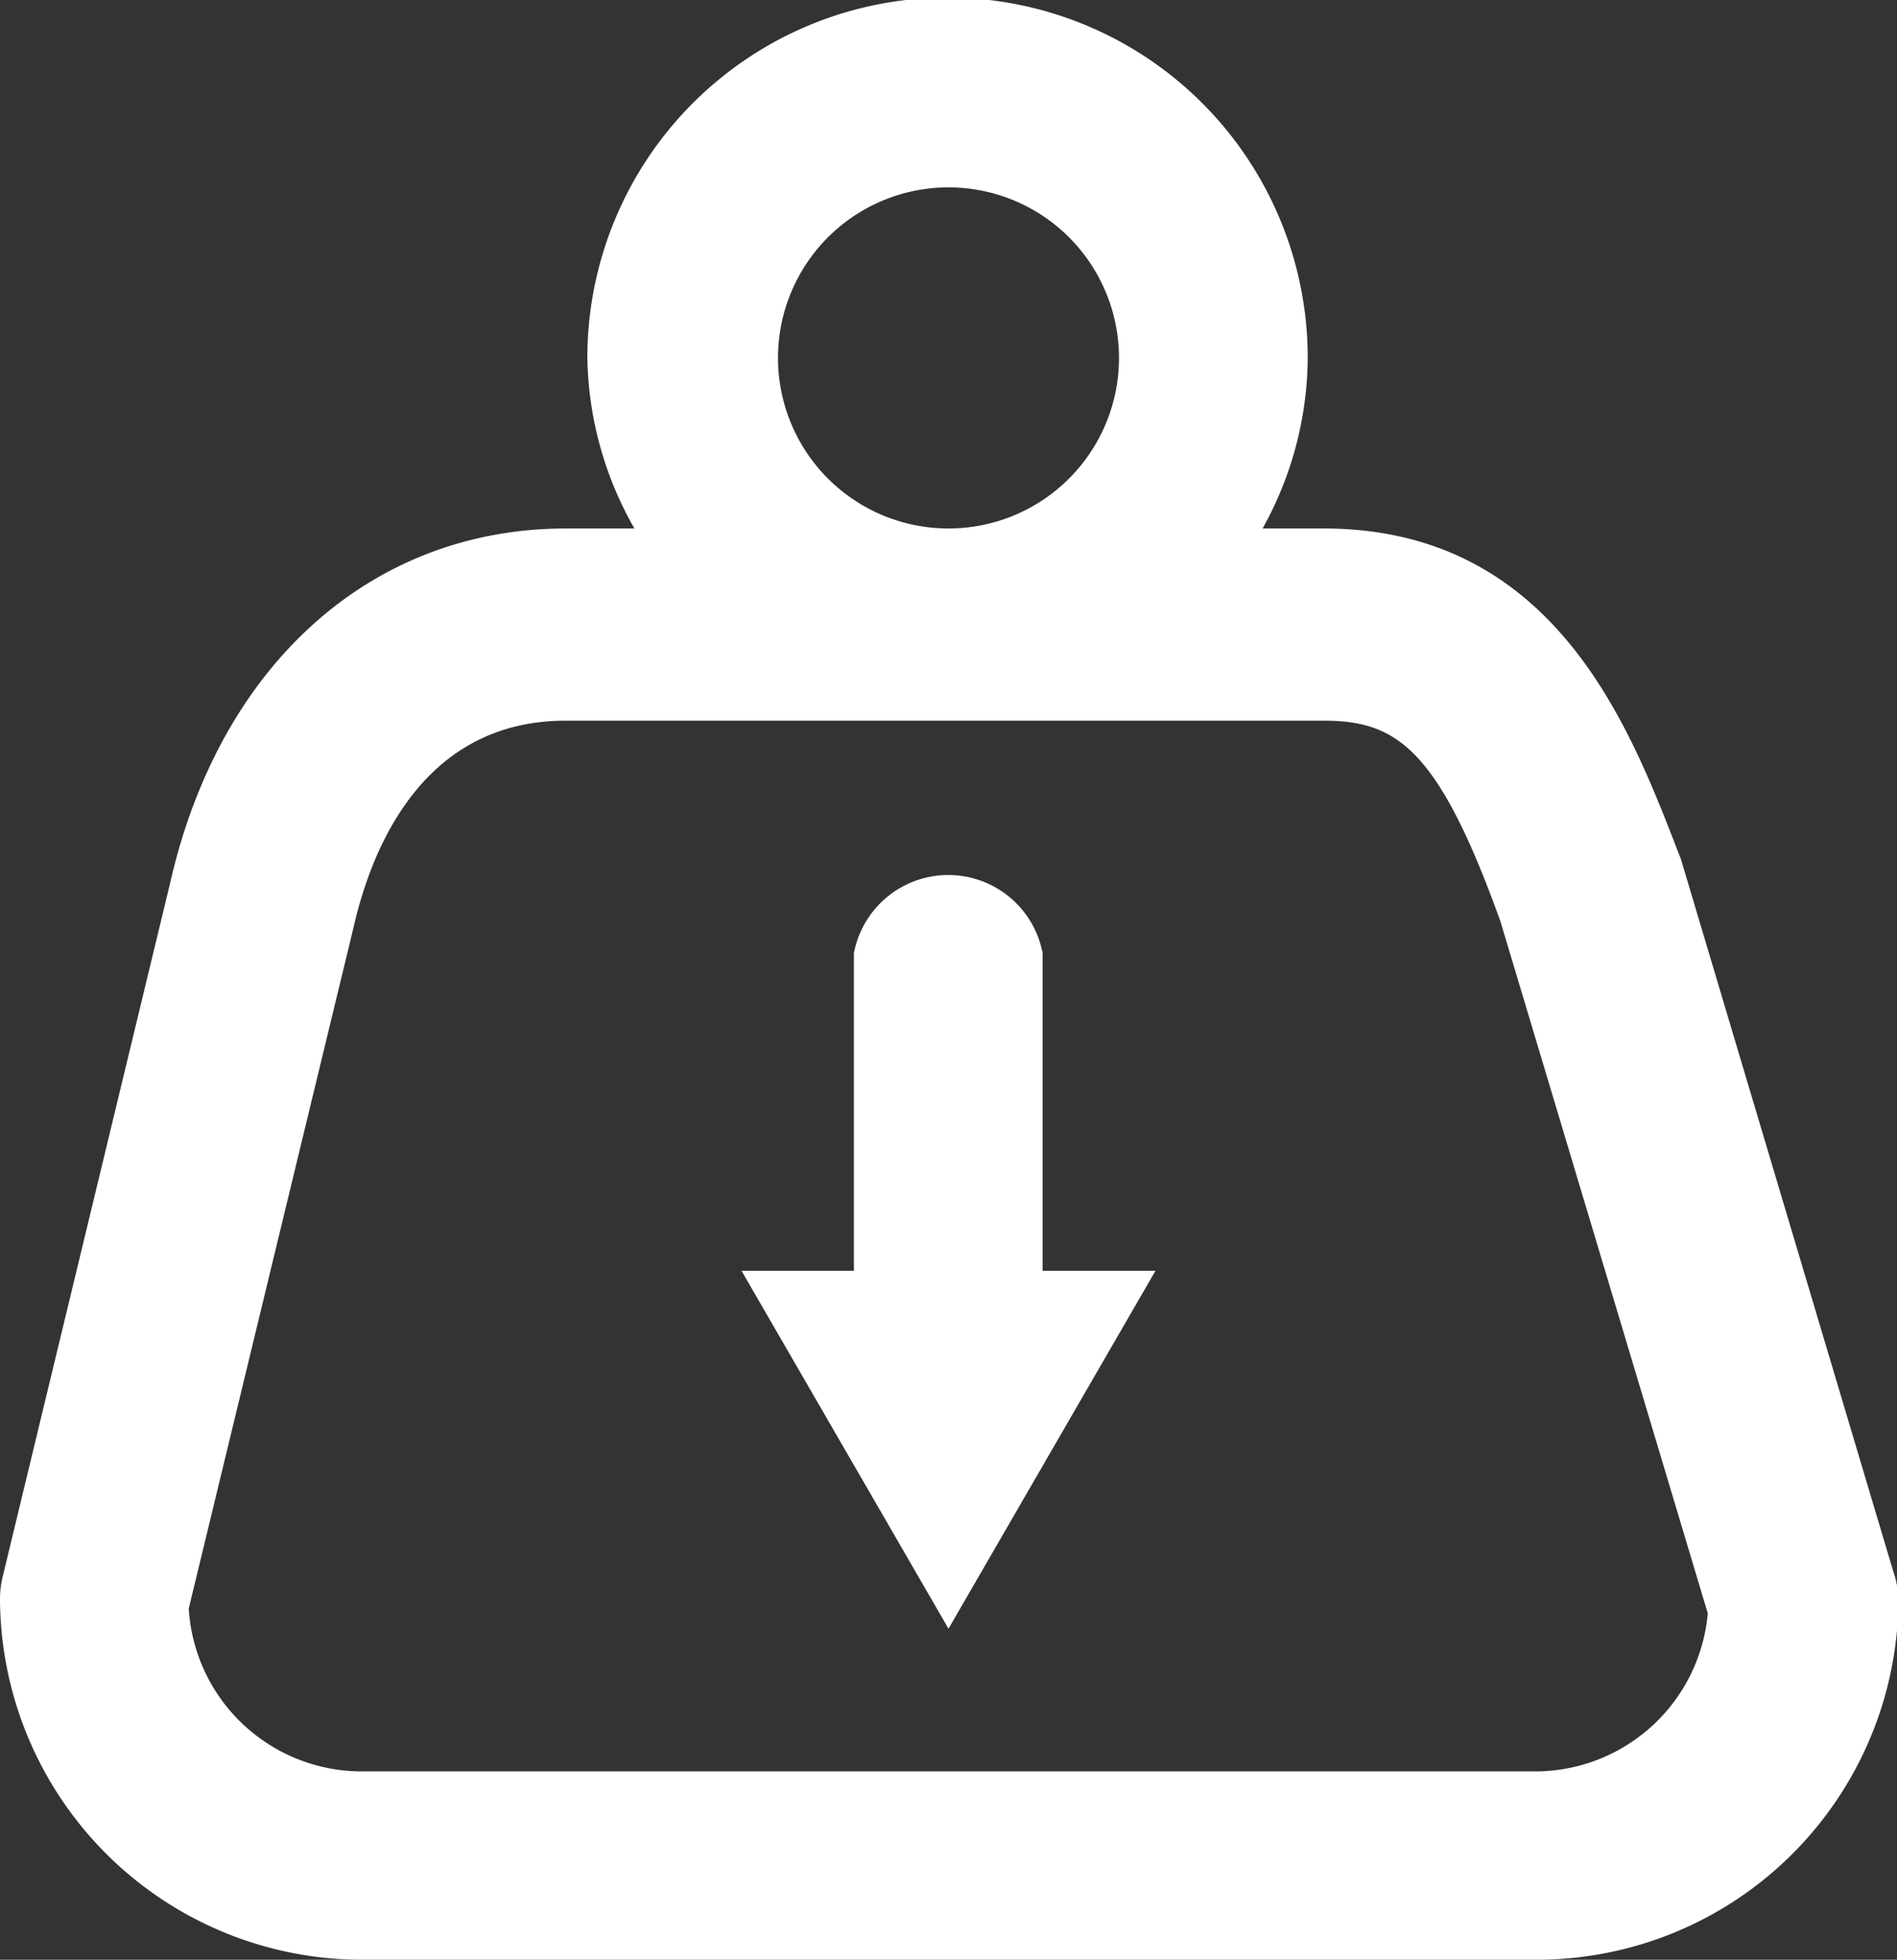
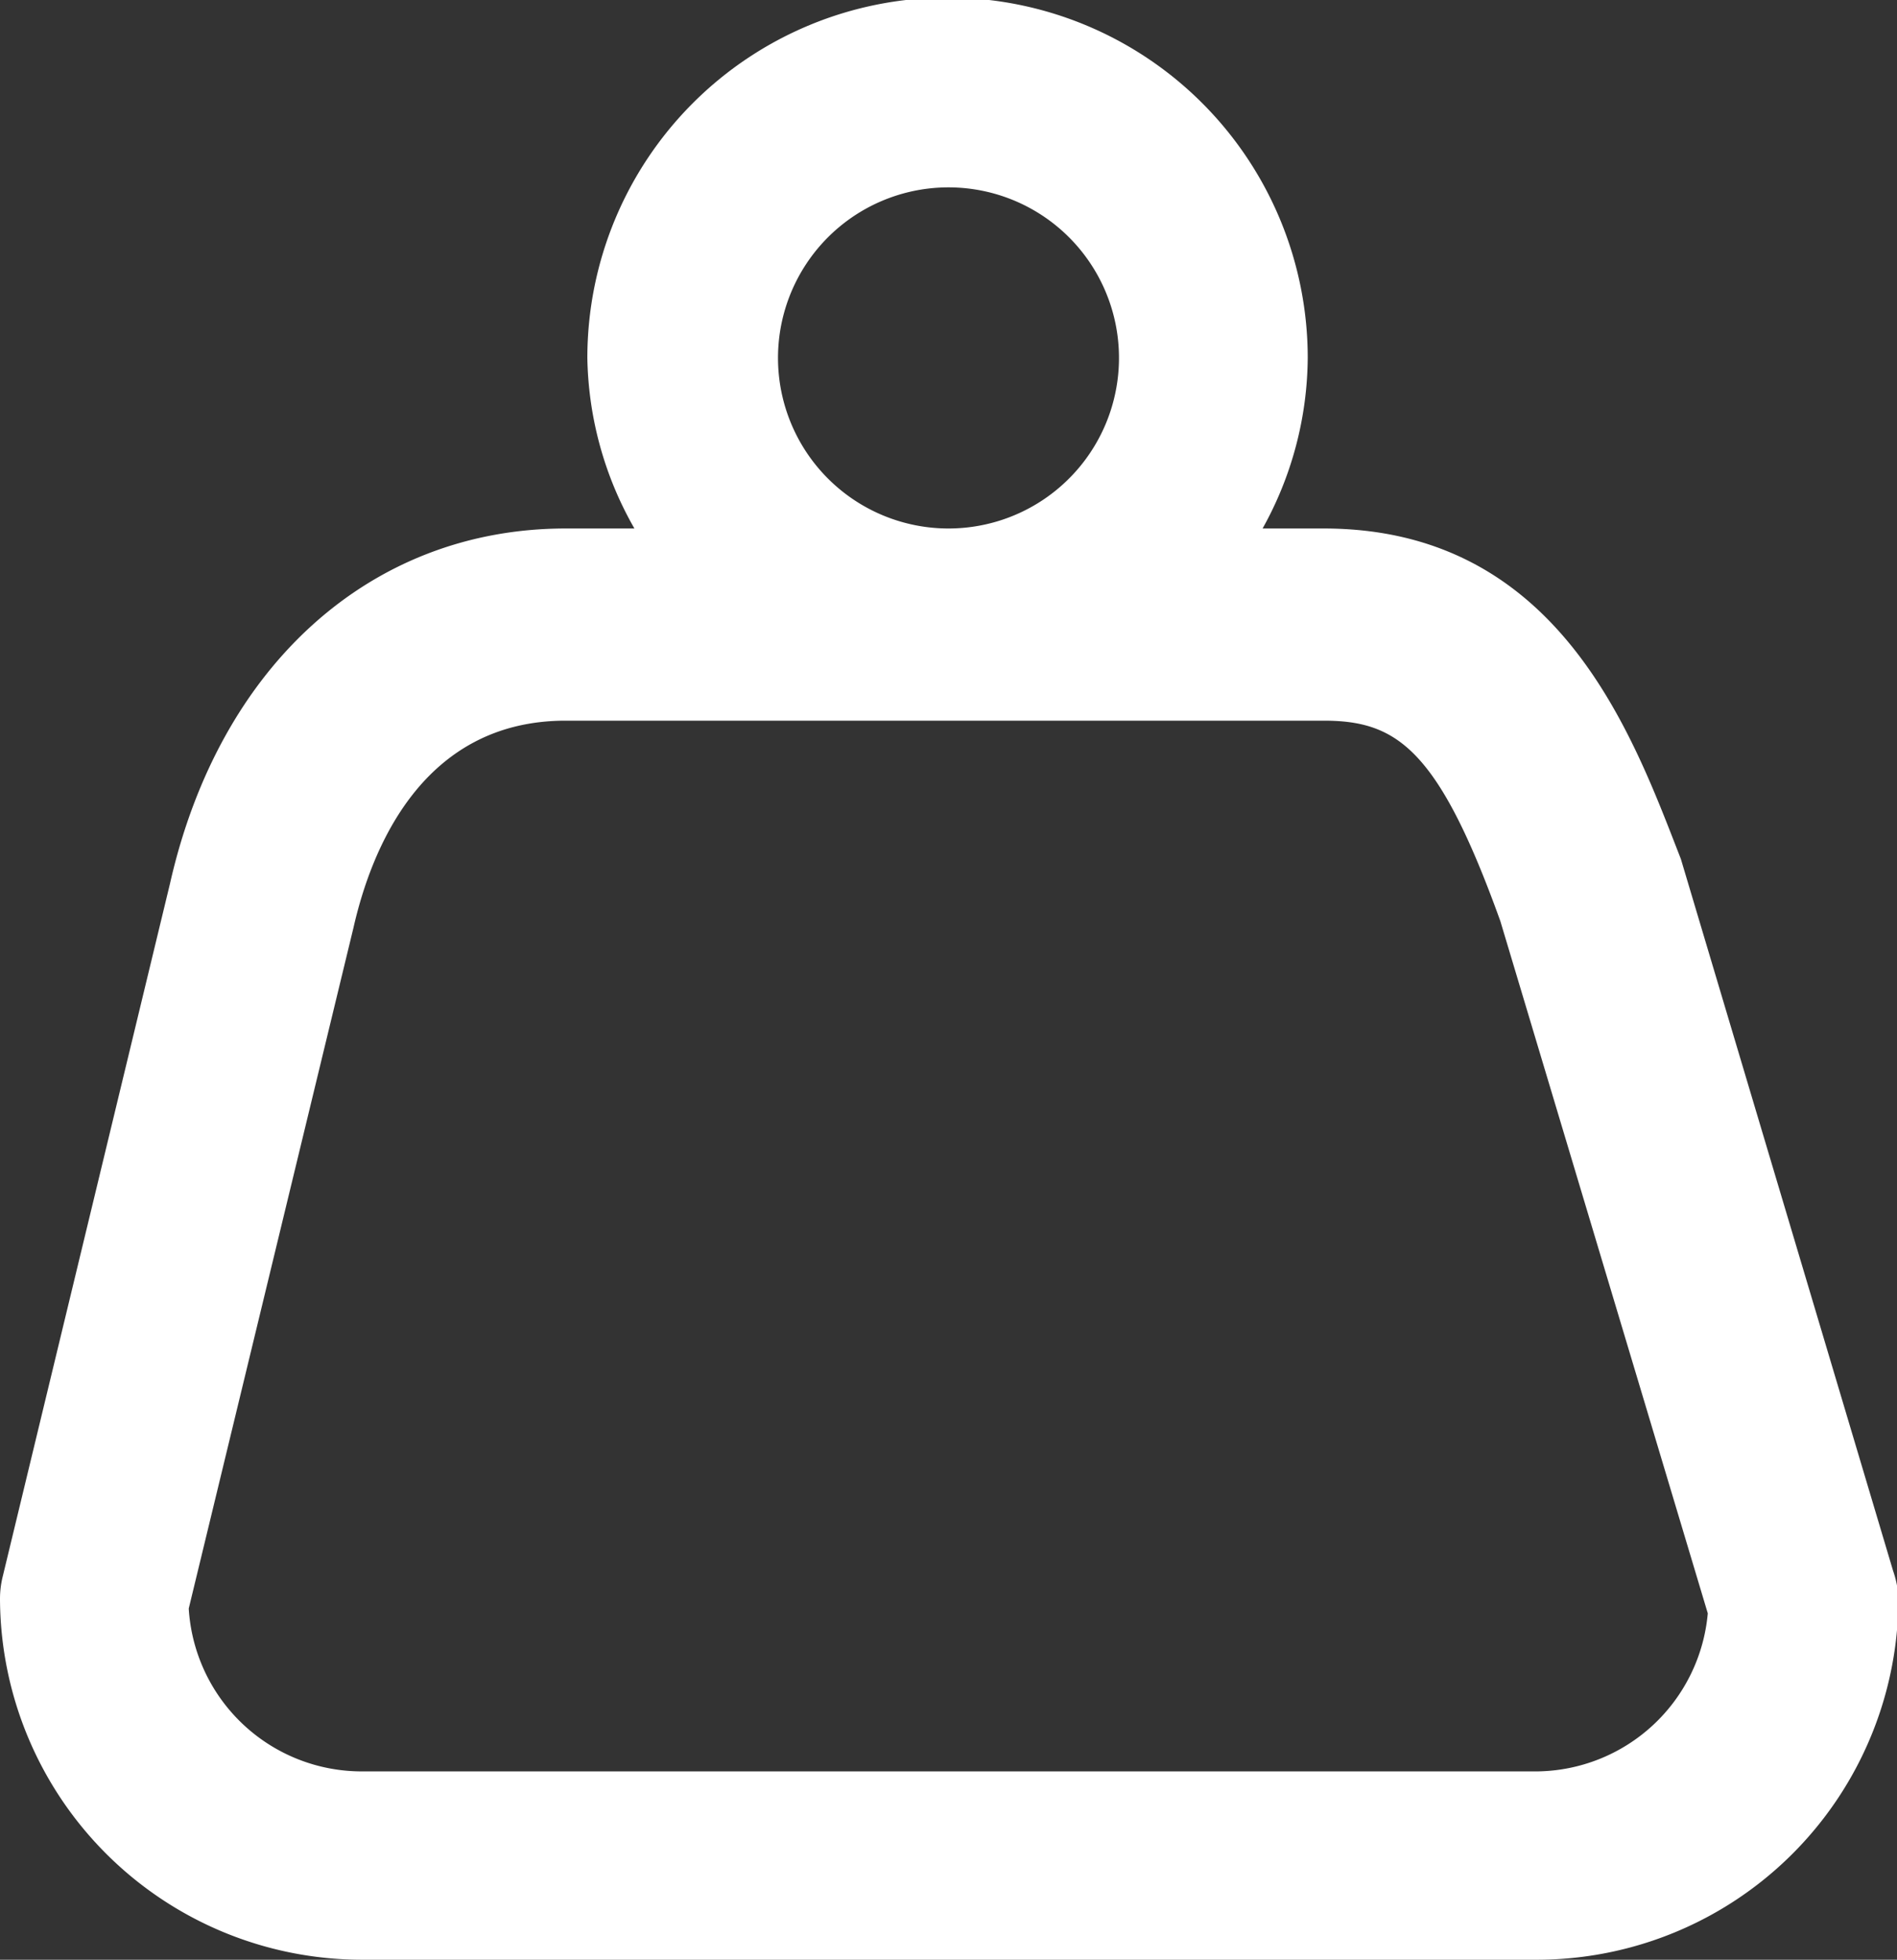
<svg xmlns="http://www.w3.org/2000/svg" viewBox="0 0 39.5 40.79">
  <rect x="0" y="0" width="39.5" height="40.79" fill="#333333" stroke="none" />
  <defs>
    <style>.cls-1{fill:#fff;}</style>
  </defs>
  <title>ico55</title>
  <g id="Warstwa_2" data-name="Warstwa 2">
    <g id="Warstwa_3" data-name="Warstwa 3">
      <path class="cls-1" d="M39.42,32.7,35,17.88C34,15.32,32.48,11,27.56,11H26.29a7.38,7.38,0,0,0,.94-3.55,7.48,7.48,0,0,0-15,0A7.38,7.38,0,0,0,13.21,11H11.78c-4.05,0-7.21,2.84-8.24,7.39L.06,32.8a1.94,1.94,0,0,0-.06.46,7.54,7.54,0,0,0,7.53,7.53H32a7.53,7.53,0,0,0,7.53-7.53A2,2,0,0,0,39.42,32.7ZM16.2,7.48A3.55,3.55,0,1,1,19.75,11,3.55,3.55,0,0,1,16.2,7.48ZM32,36.87H7.53a3.61,3.61,0,0,1-3.6-3.39L7.36,19.31C7.73,17.68,8.79,15,11.78,15H27.56c1.53,0,2.39.59,3.68,4.17l4.32,14.41A3.61,3.61,0,0,1,32,36.87Z" />
-       <path class="cls-1" d="M21.71,19.84a2,2,0,0,0-3.93,0v6.61H15.44l4.31,7.45,4.31-7.45H21.71Z" />
    </g>
  </g>
</svg>